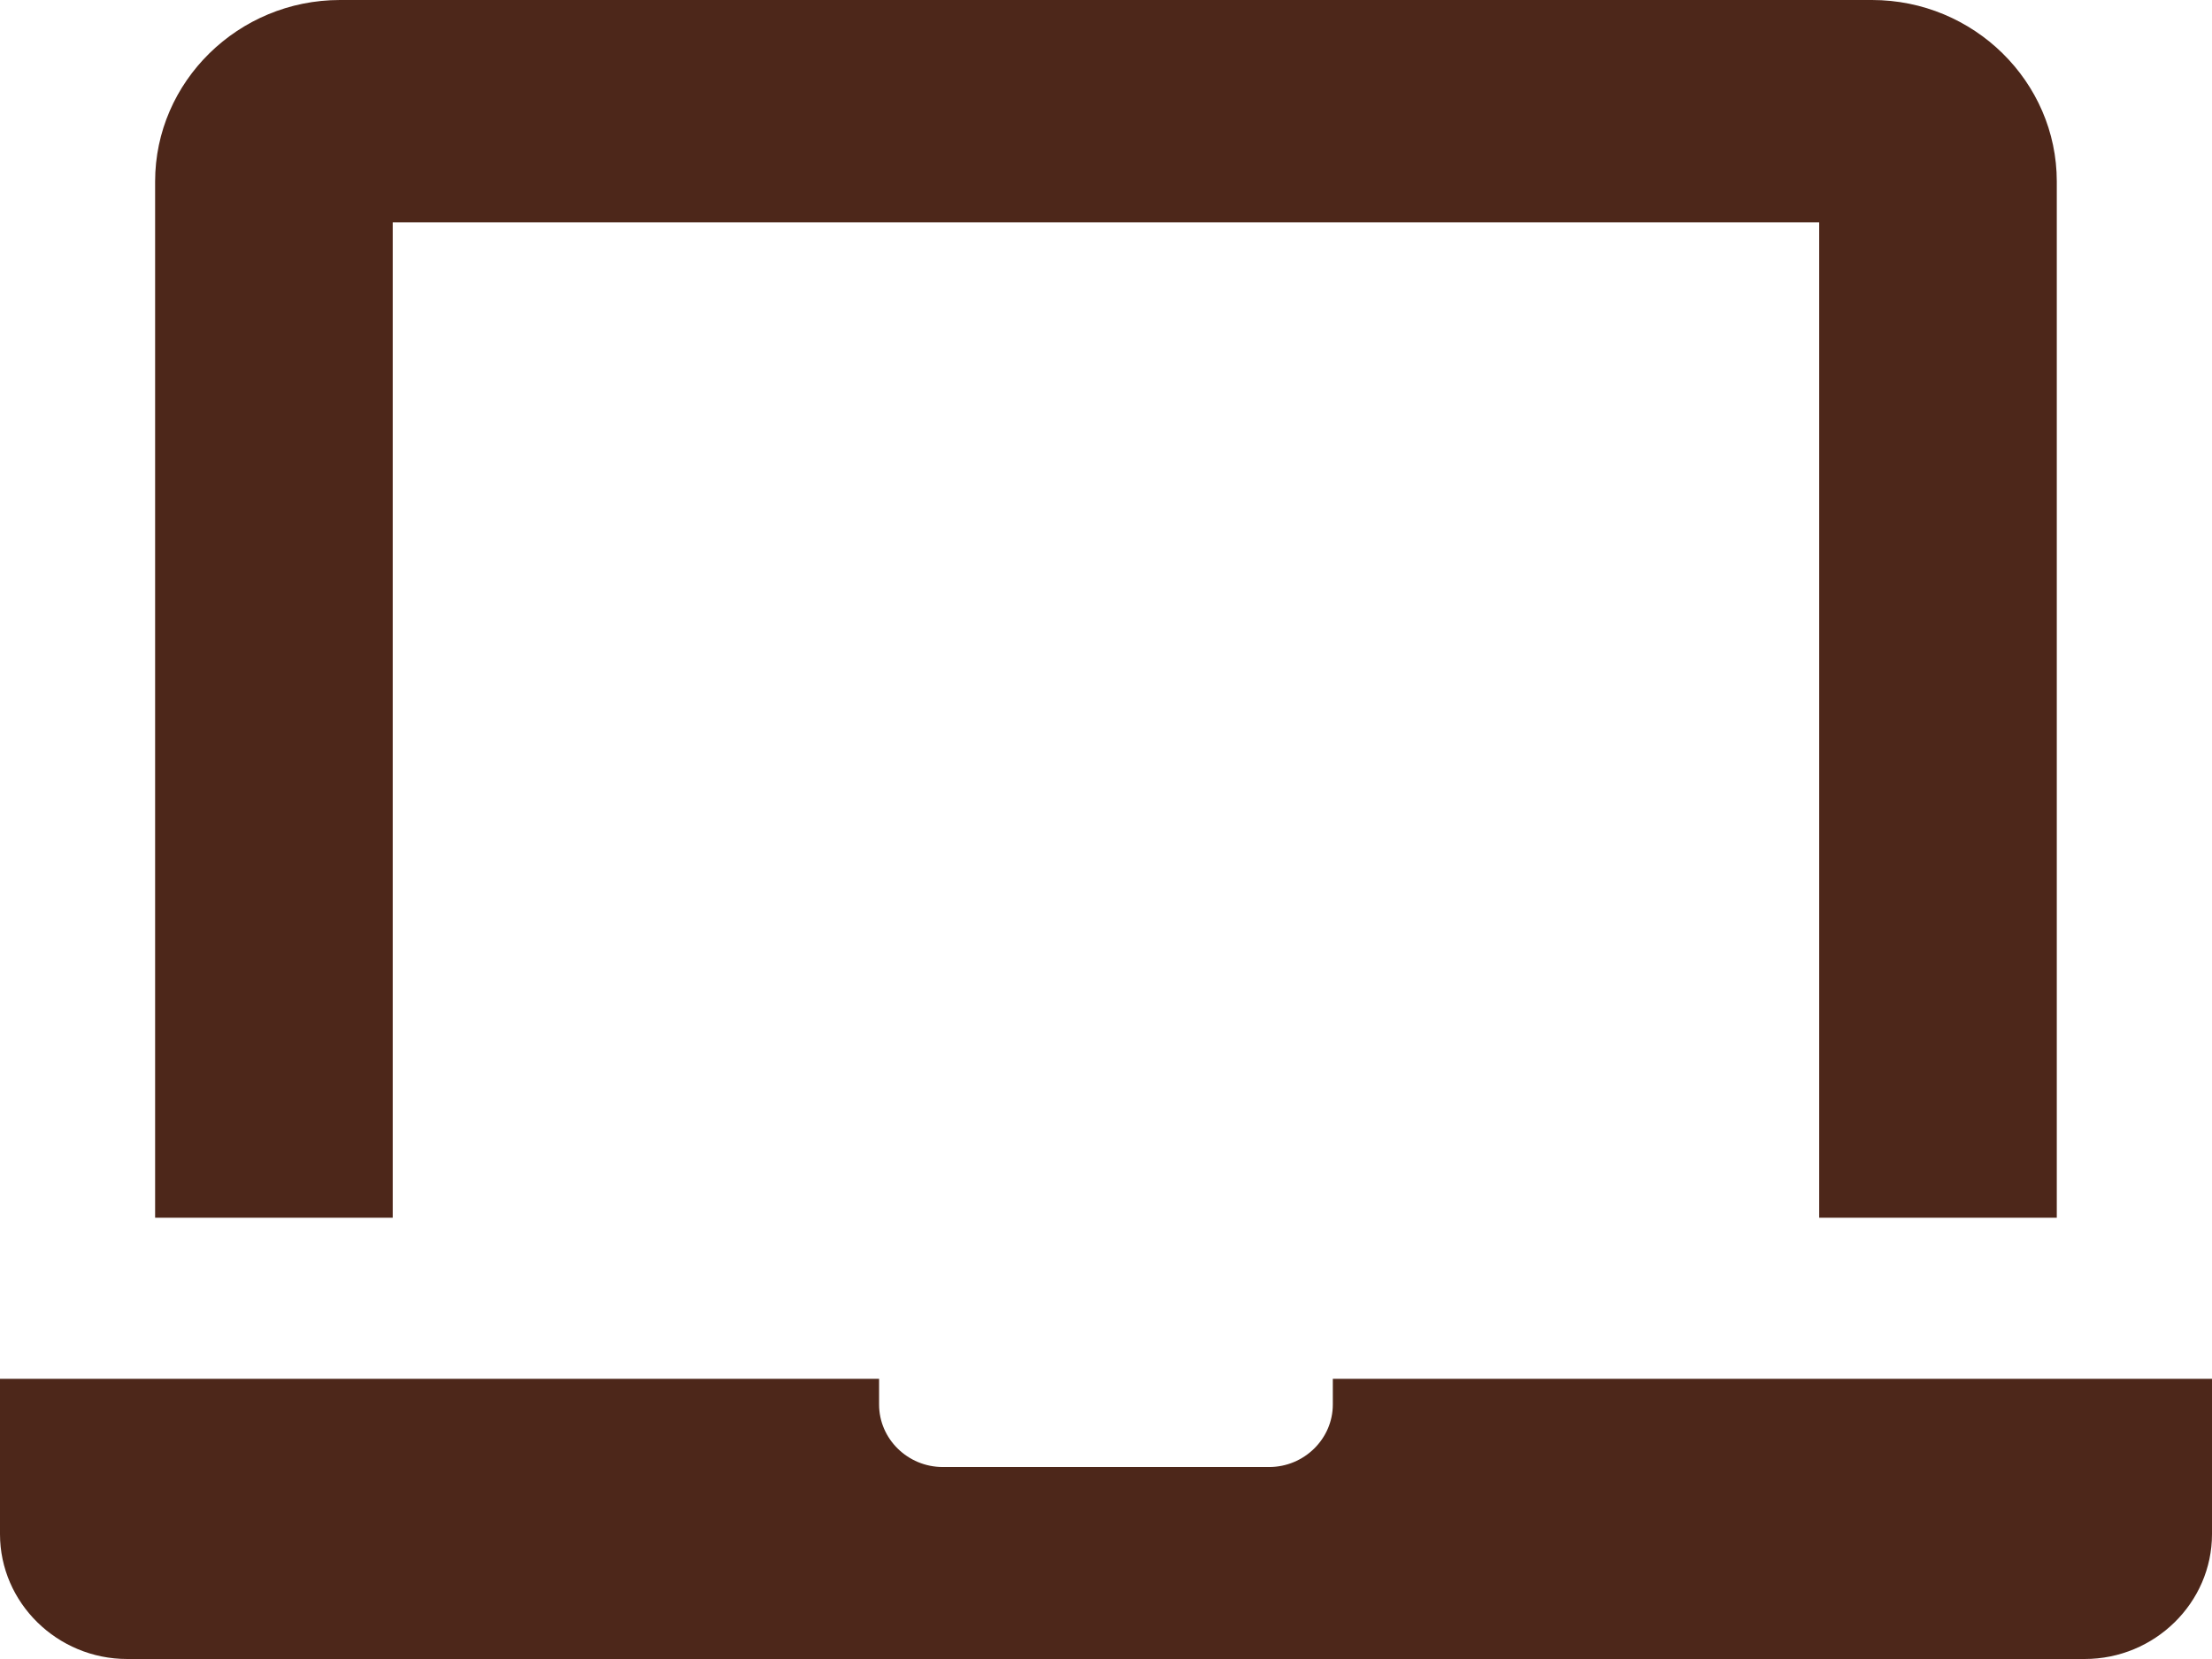
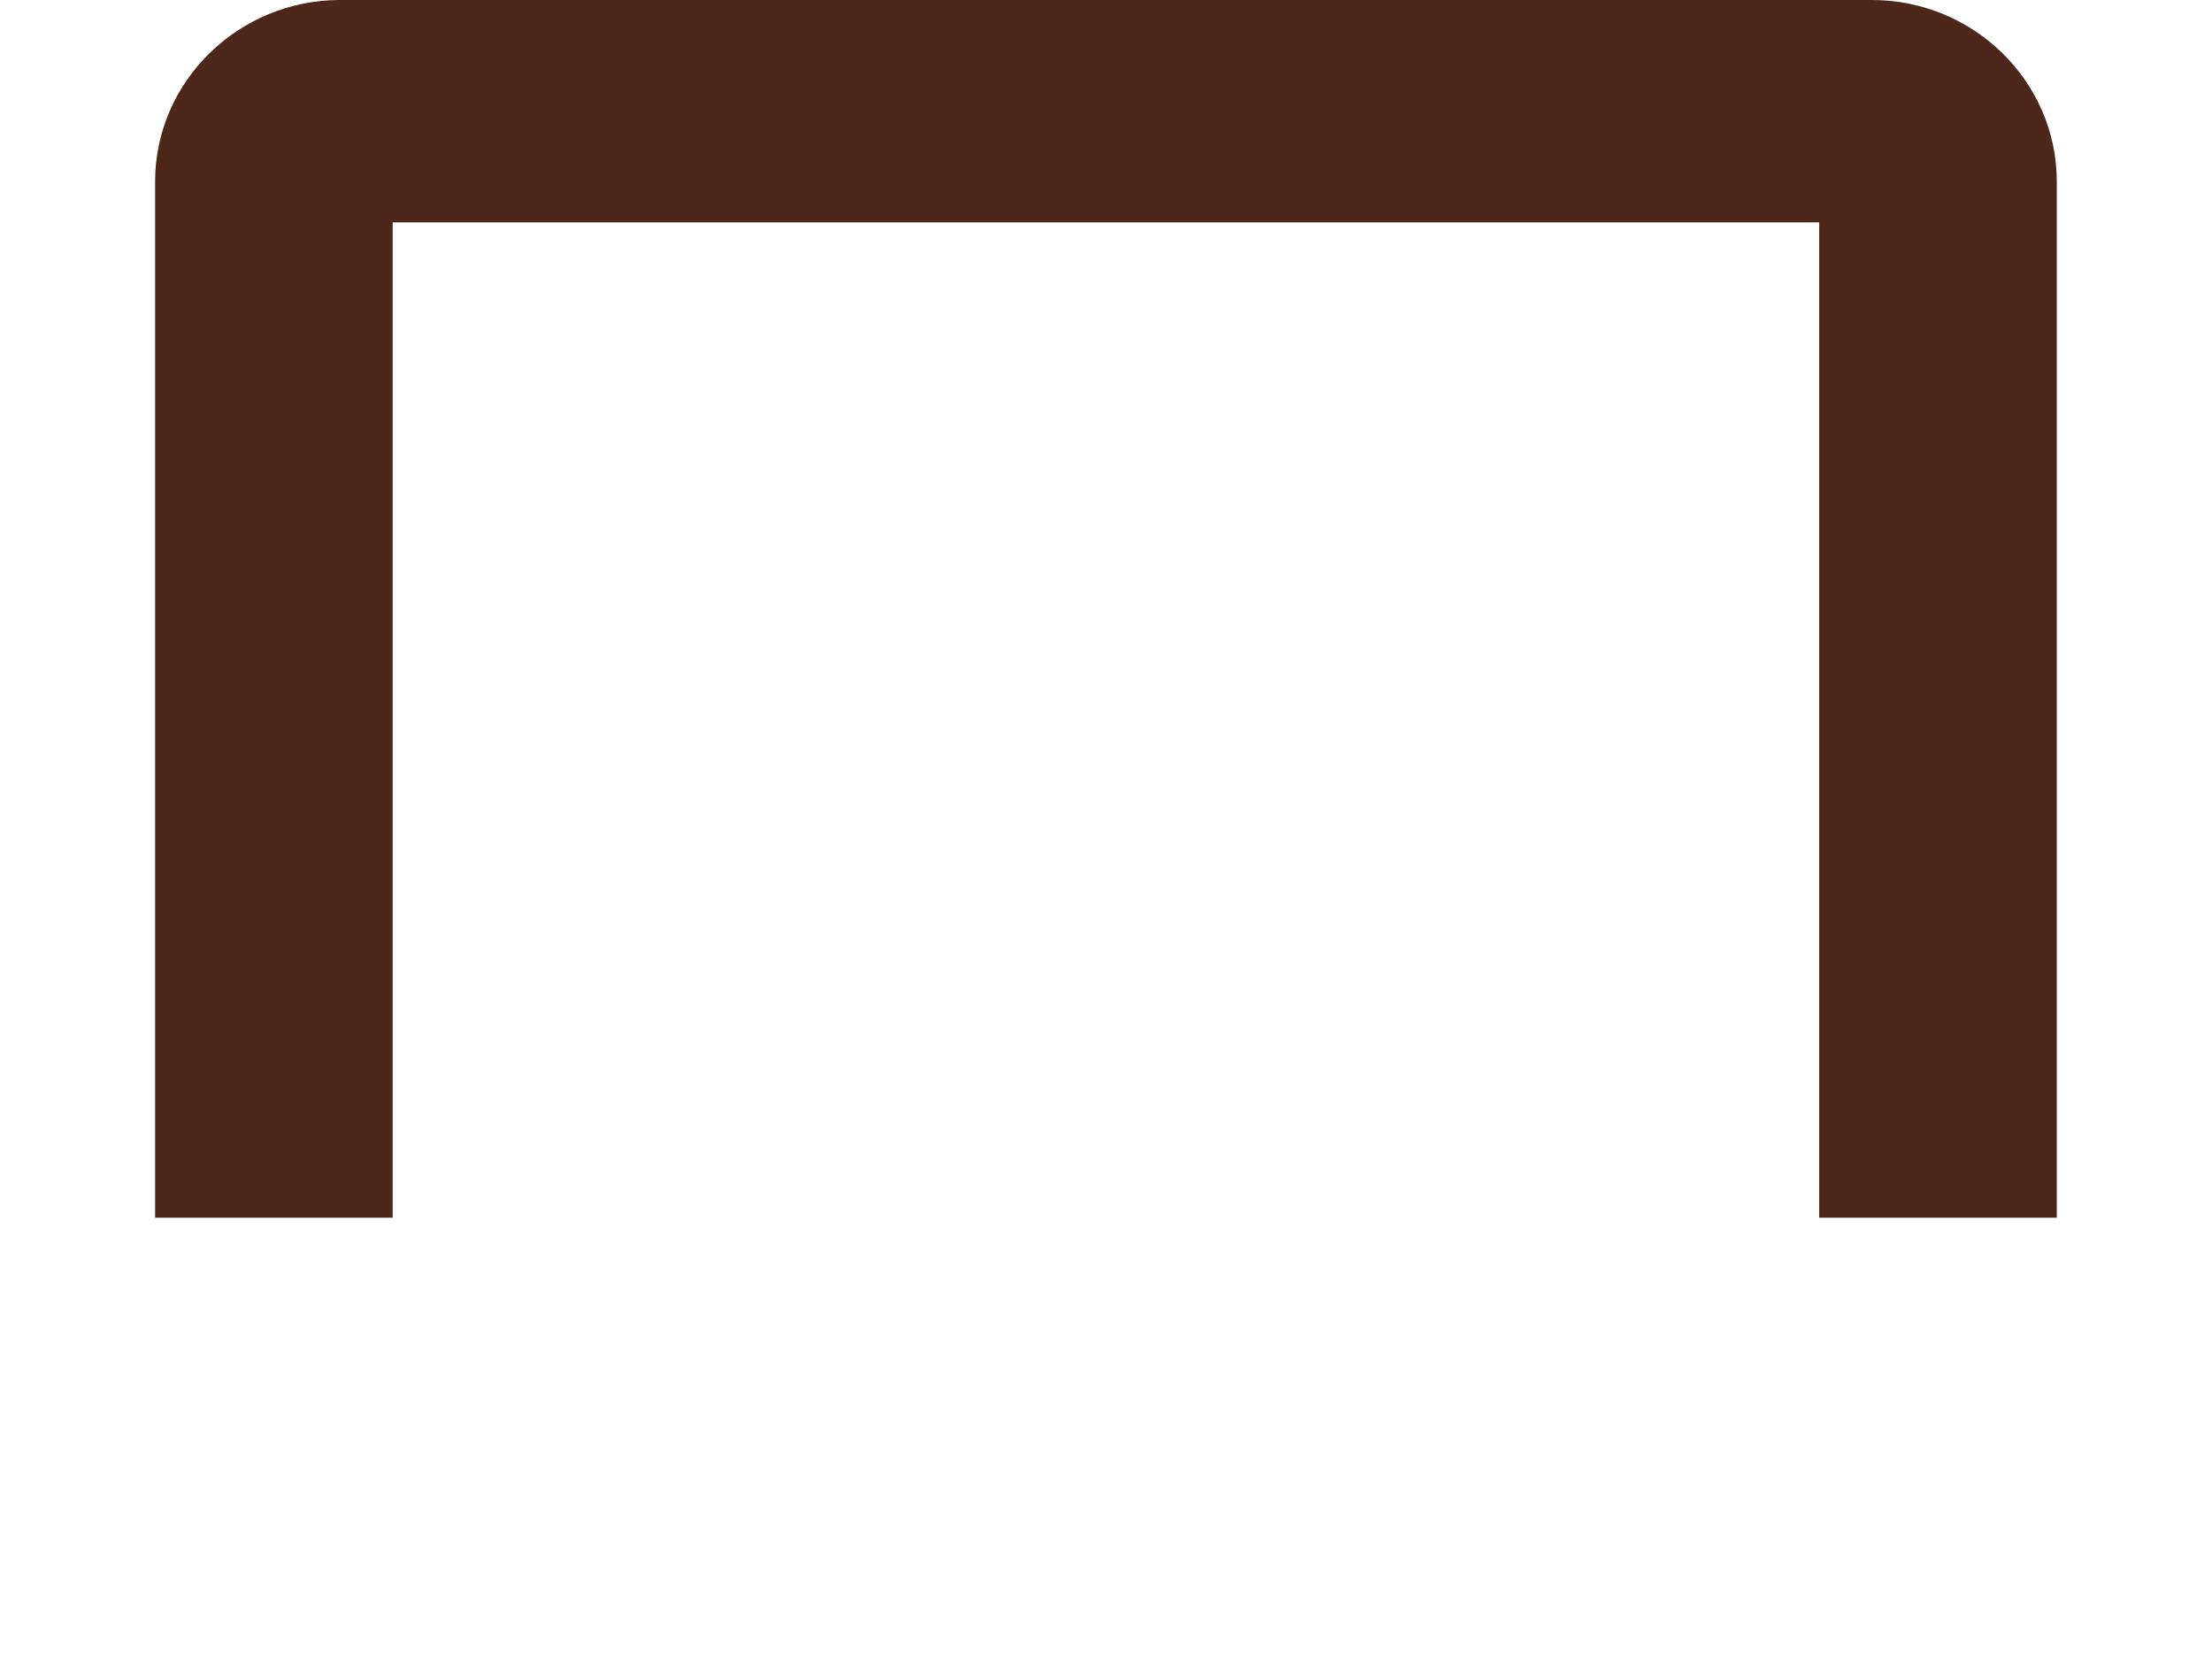
<svg xmlns="http://www.w3.org/2000/svg" id="Layer_1" version="1.1" viewBox="0 0 24 18">
  <defs>
    <style>
      .st0 {
        fill: #4d271a;
      }
    </style>
  </defs>
-   <path class="st0" d="M14.461,14.96v.279c0,.372-.311.678-.691.678h-3.541c-.38,0-.691-.305-.691-.678v-.279H0v1.685c0,.745.621,1.355,1.38,1.355h21.239c.759,0,1.381-.61,1.381-1.355v-1.685s-9.539,0-9.539,0Z" />
  <path class="st0" d="M20.311,0H3.689C2.585,0,1.683.886,1.683,1.969v11.243h2.578V2.413h15.477v10.799h2.578V1.969c0-1.083-.901-1.969-2.005-1.969Z" />
</svg>